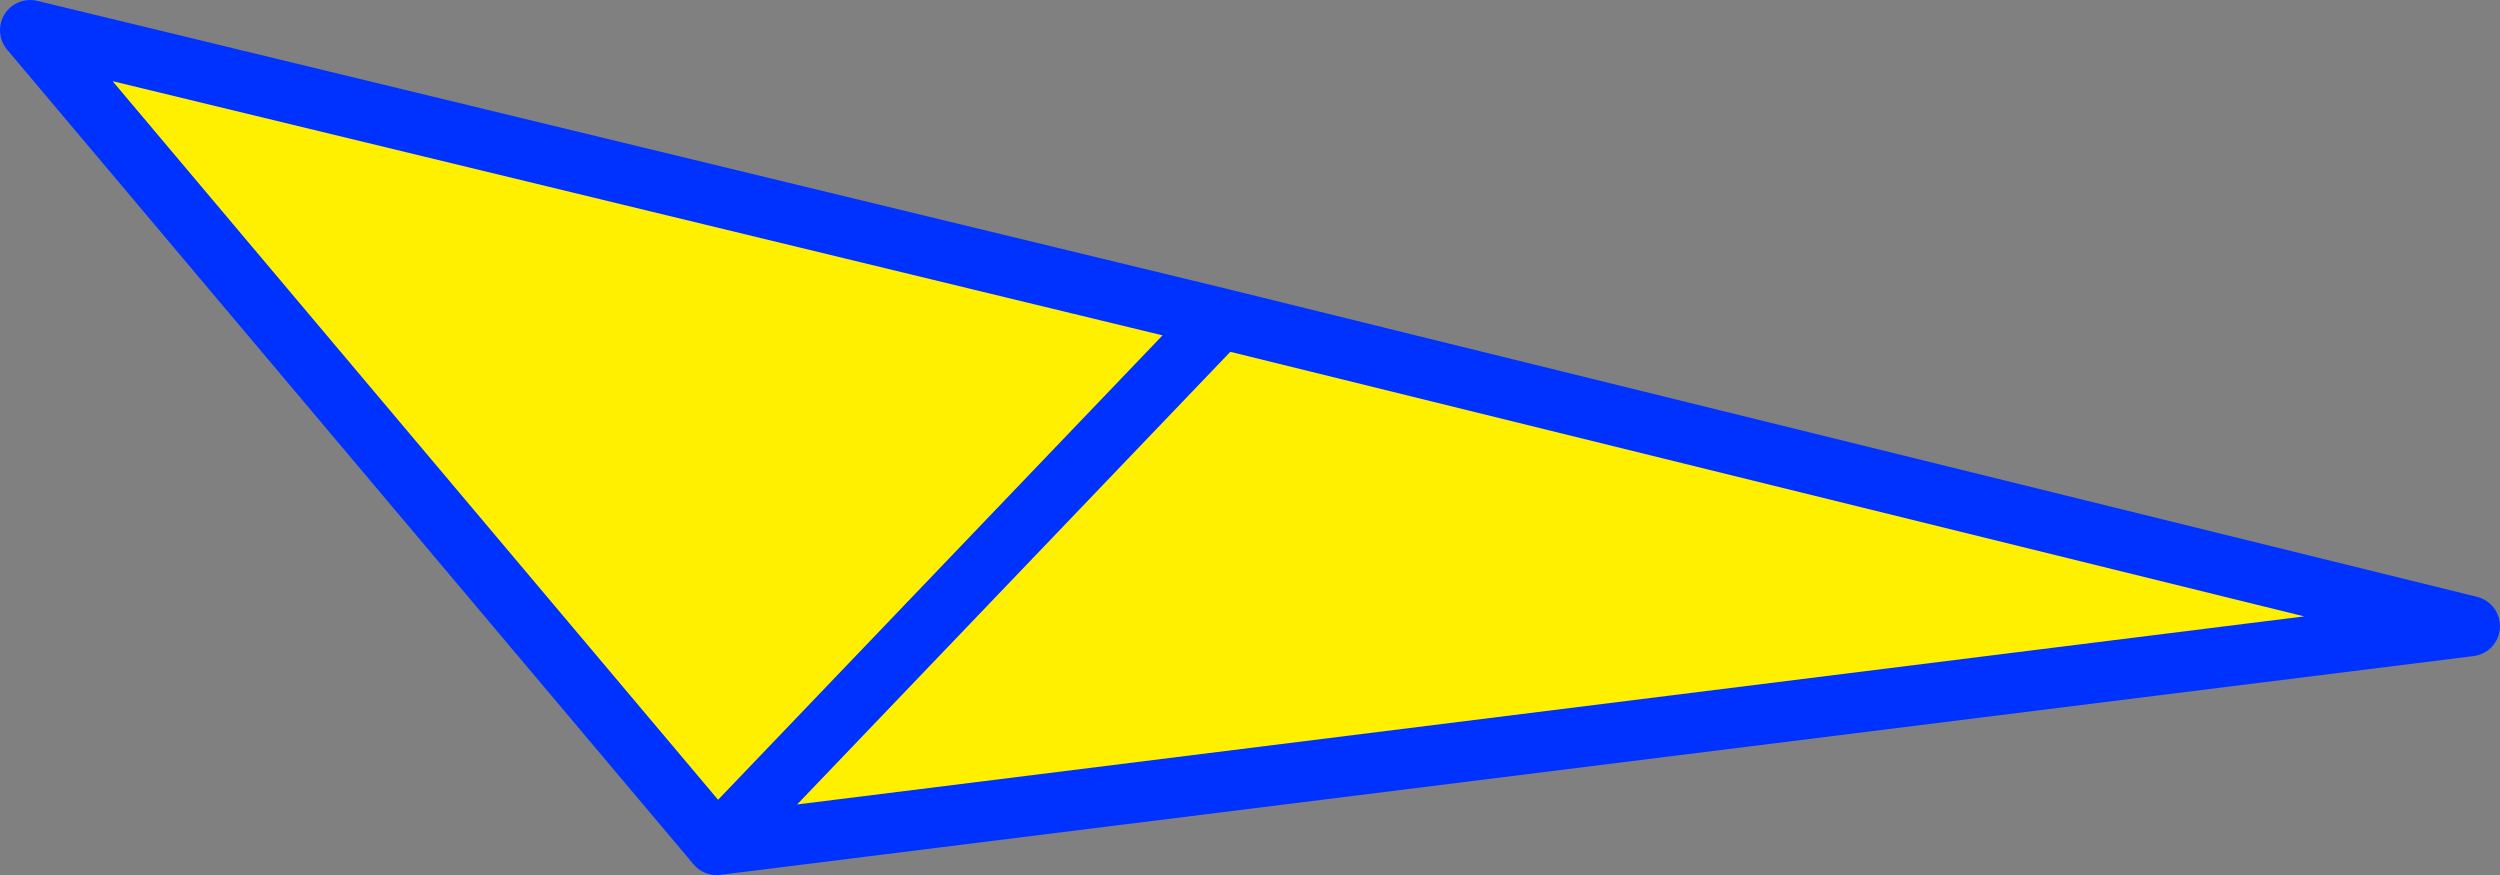
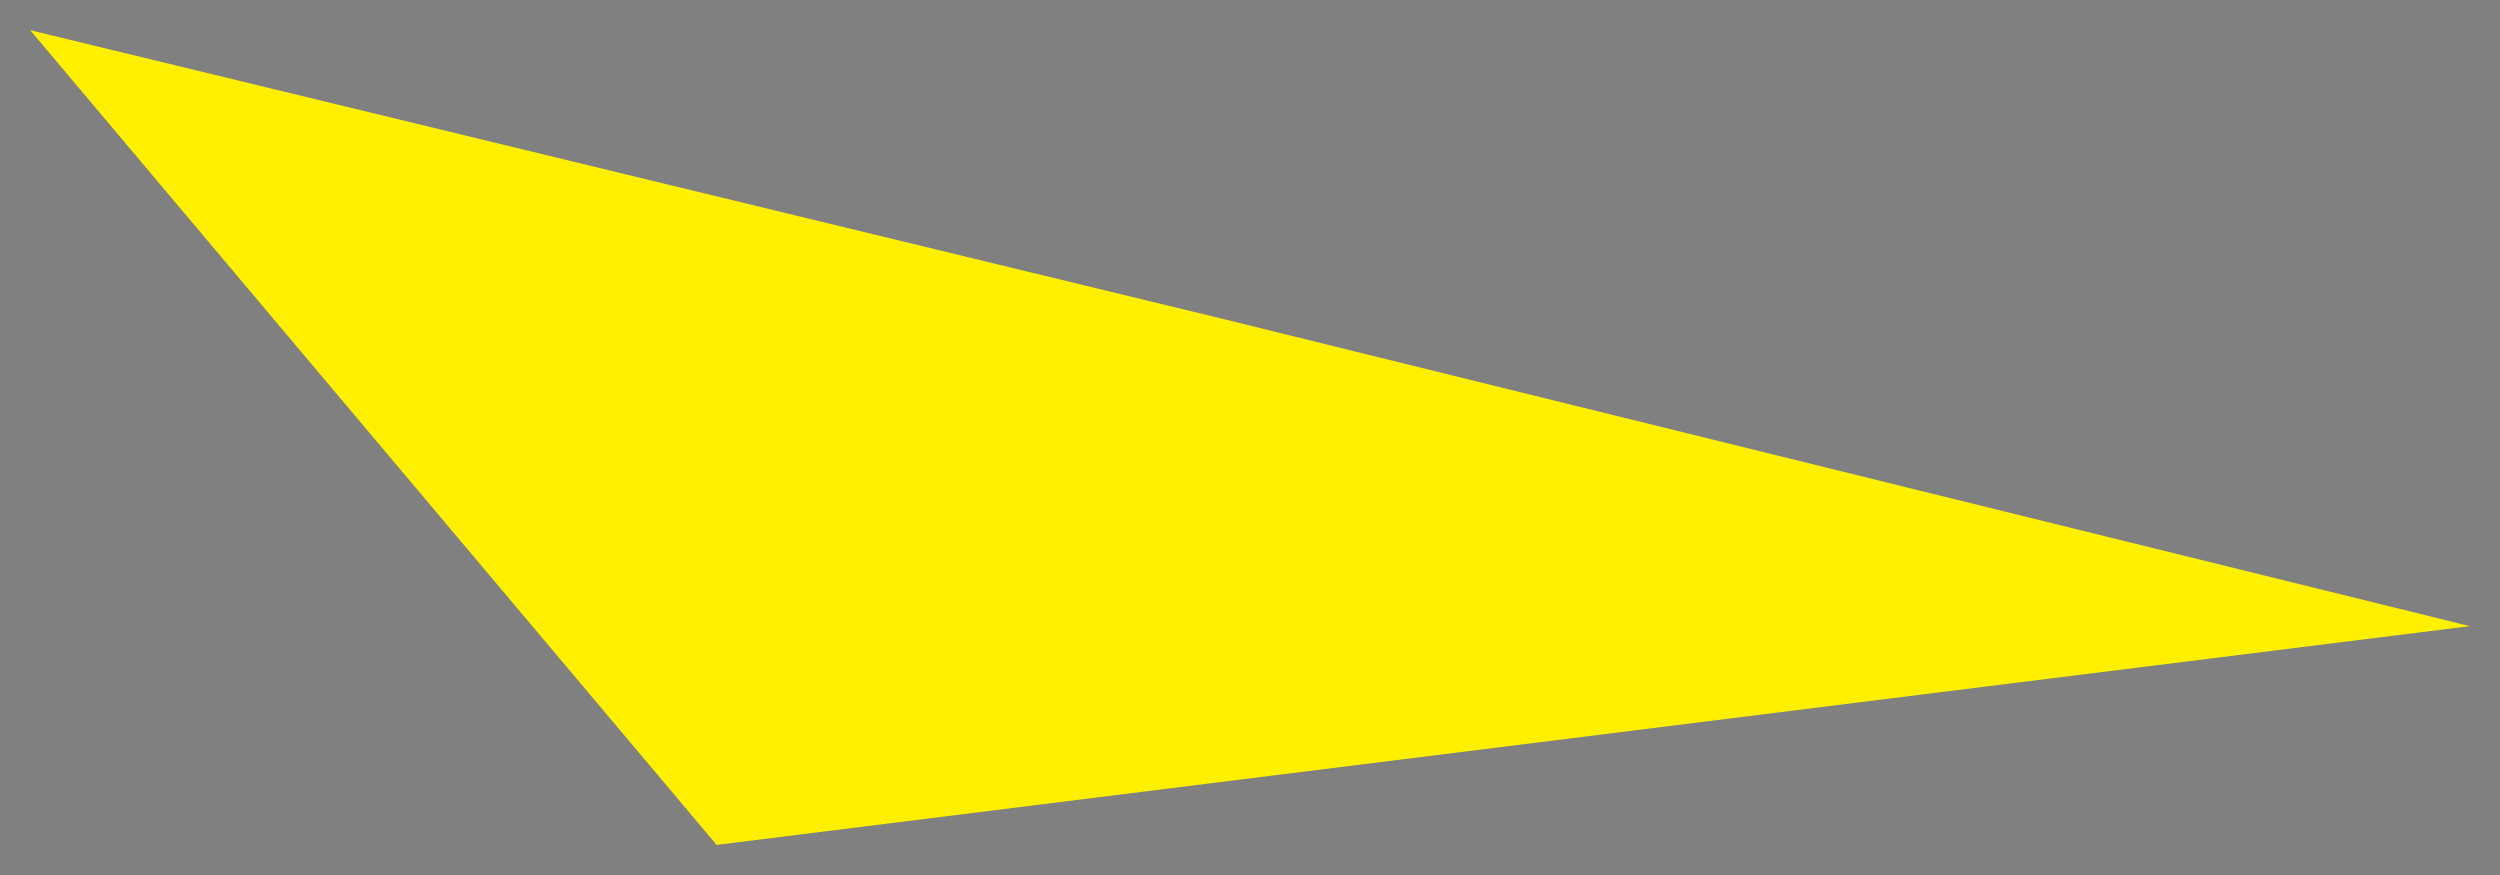
<svg xmlns="http://www.w3.org/2000/svg" height="29.0px" width="82.85px">
  <rect width="100%" height="100%" fill="#808080" stroke="none" />
  <g transform="matrix(1.0, 0.0, 0.0, 1.0, -323.35, -208.55)">
    <path d="M363.8 219.1 L347.1 236.55 363.8 219.1 405.2 229.3 347.1 236.55 324.35 209.55 363.8 219.1" fill="#fff000" fill-rule="evenodd" stroke="none" />
-     <path d="M347.1 236.55 L363.8 219.1 324.35 209.55 347.1 236.55 405.2 229.3 363.8 219.1" fill="none" stroke="#0032ff" stroke-linecap="round" stroke-linejoin="round" stroke-width="2.0" />
  </g>
</svg>